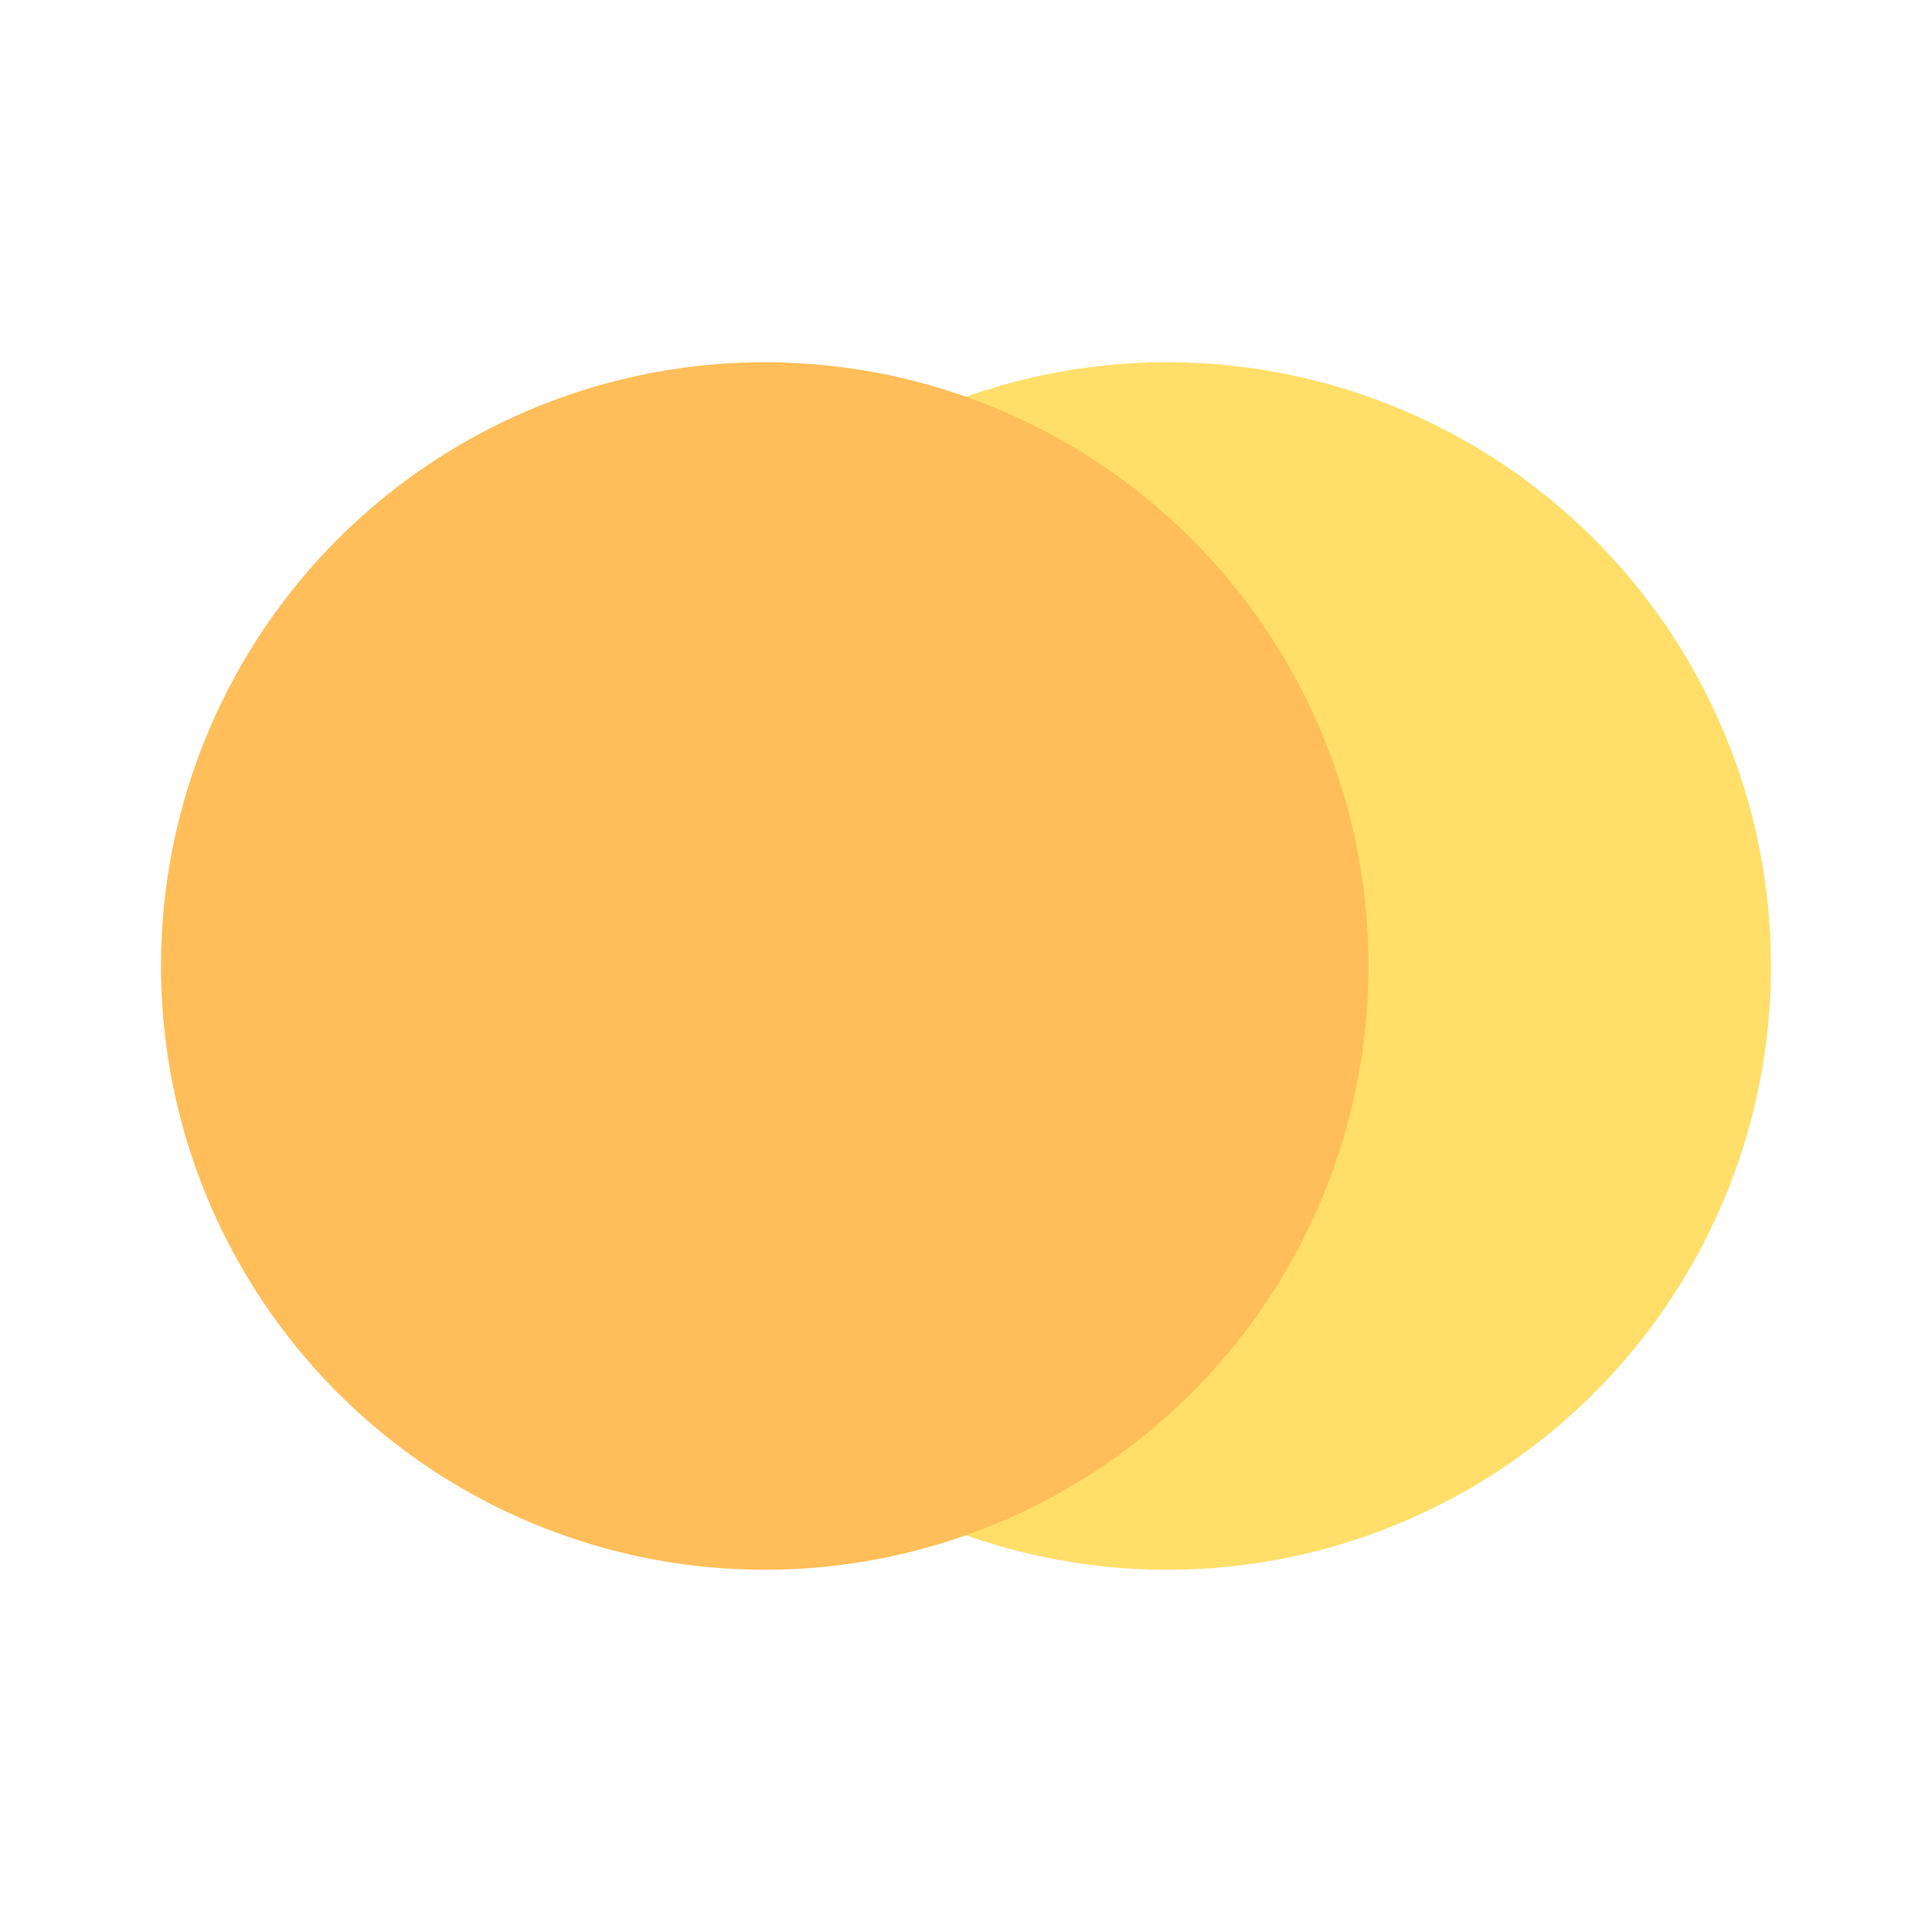
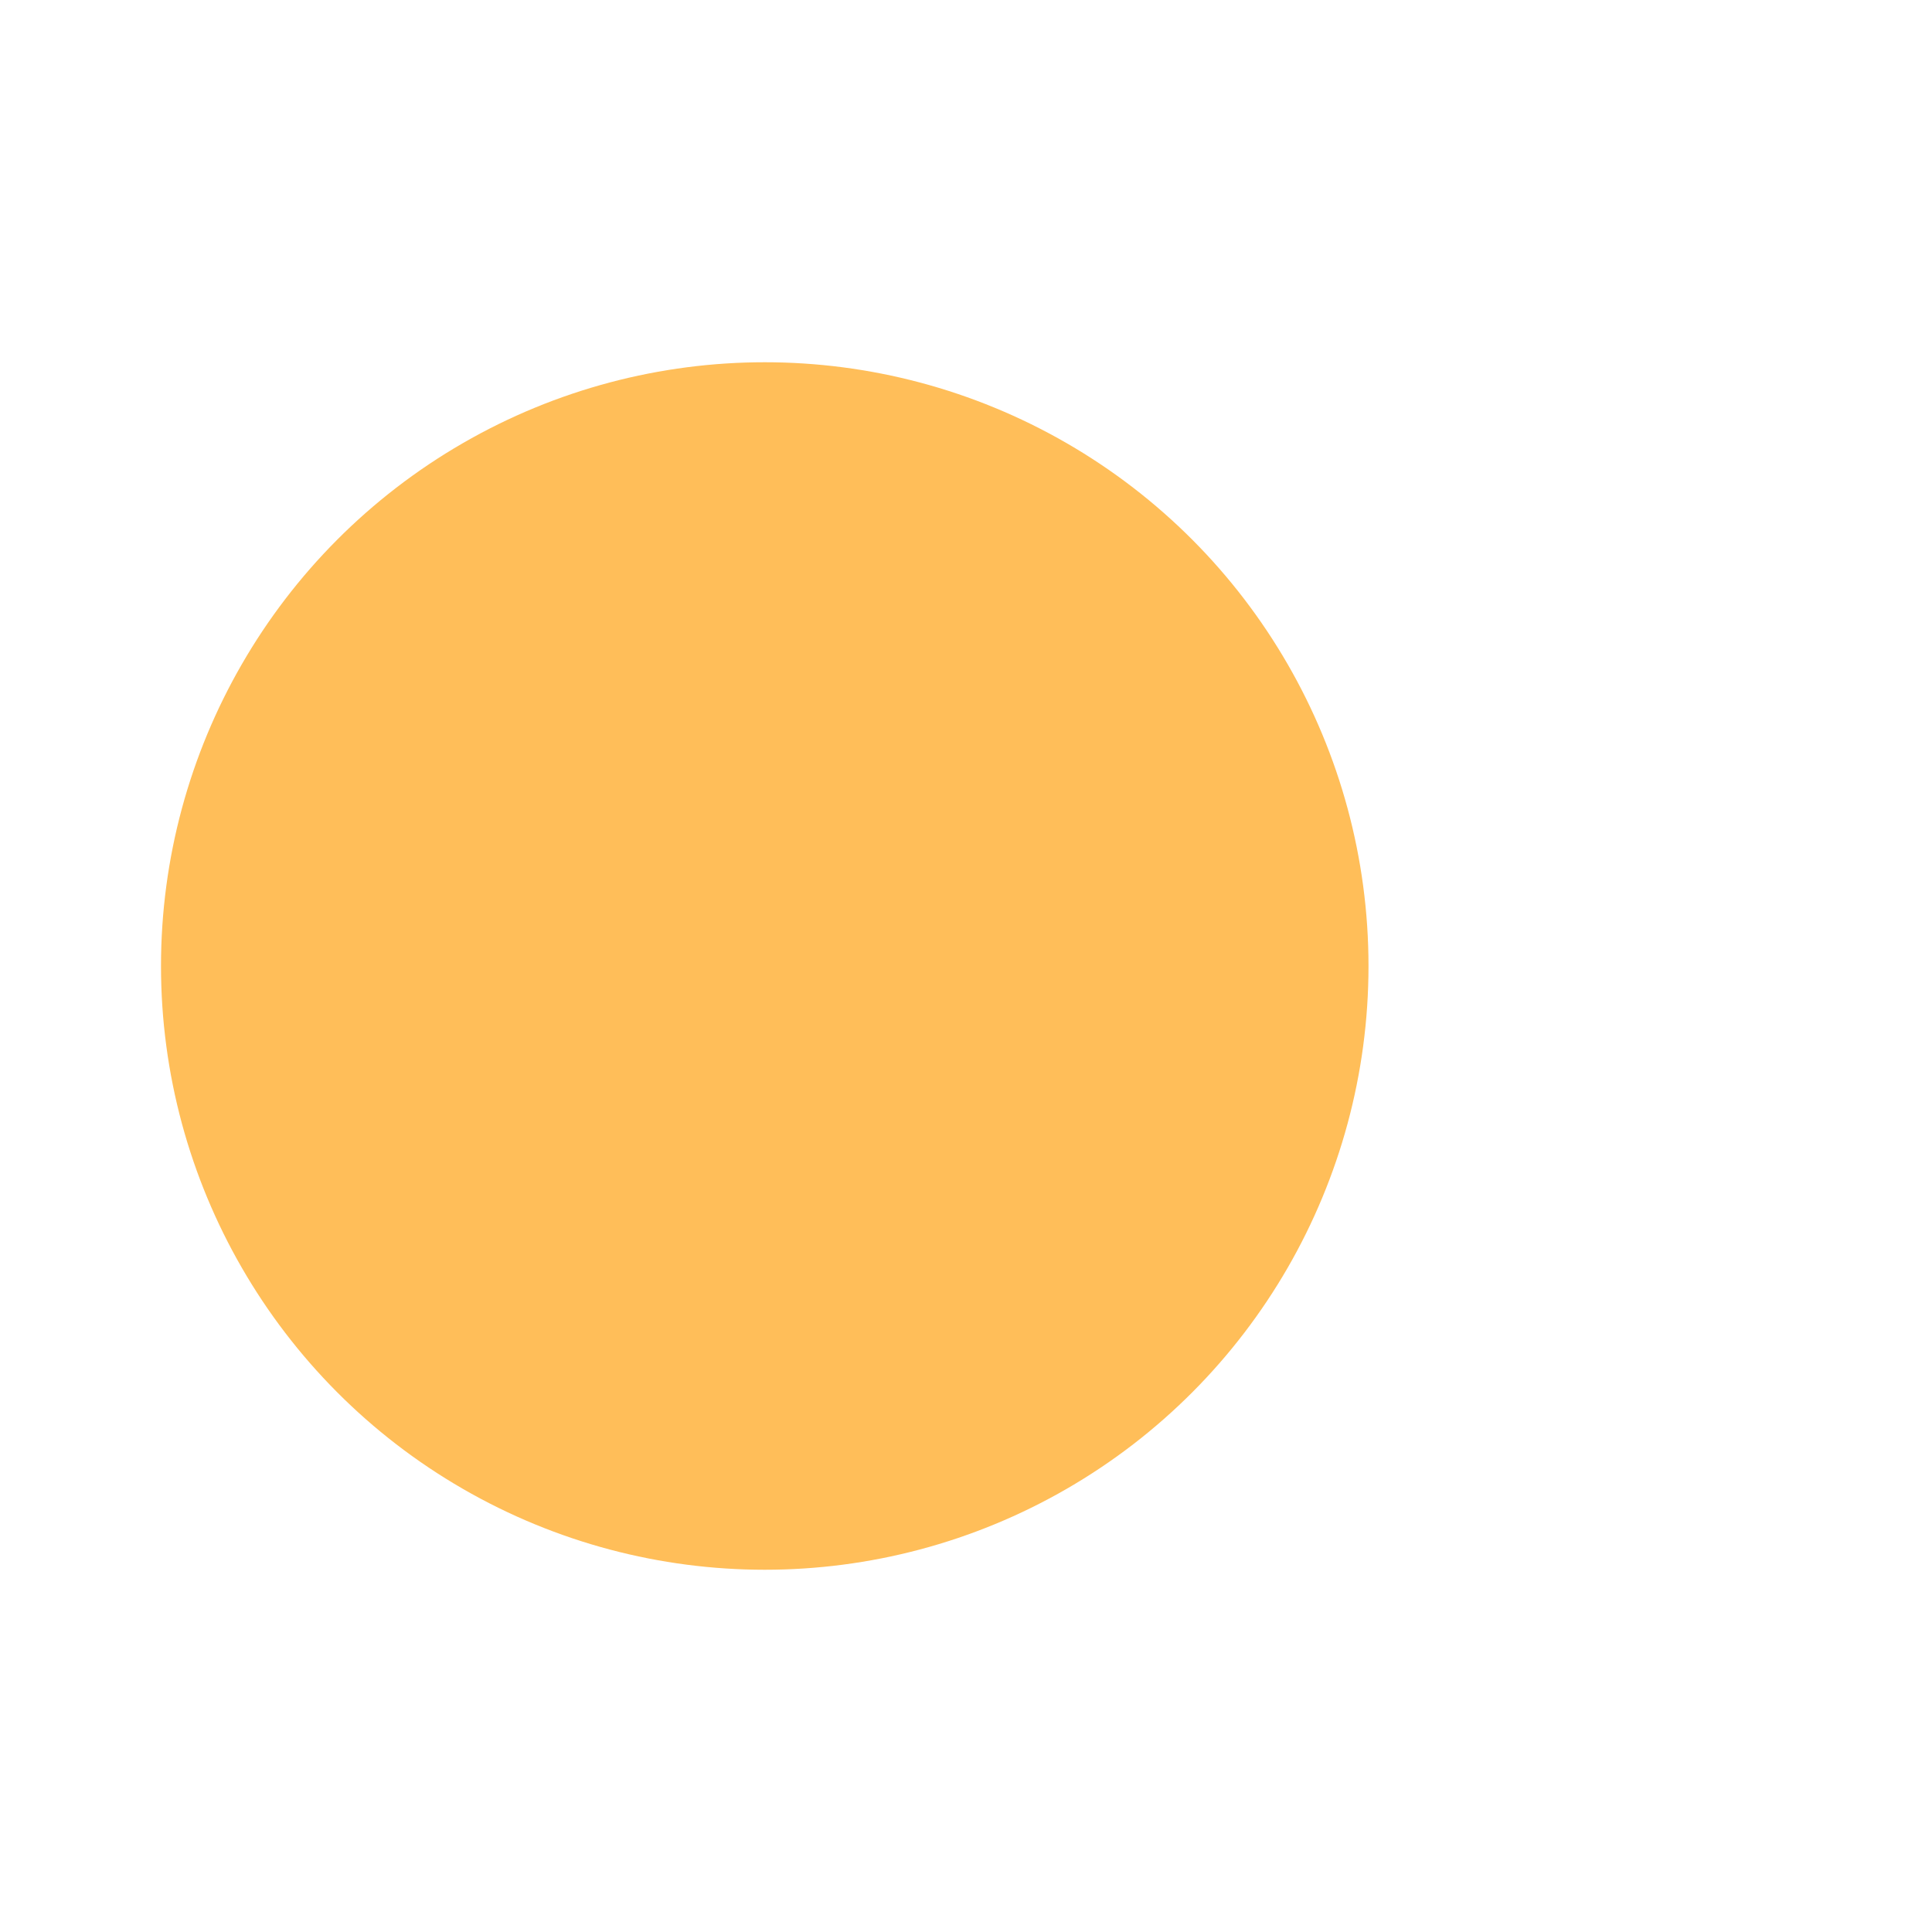
<svg xmlns="http://www.w3.org/2000/svg" width="480" height="480" viewBox="0 0 480 480" version="1.1" id="svg5">
  <defs id="defs2" />
  <g id="layer1">
-     <circle style="fill:#ffdf6a;fill-opacity:1;stroke-width:0.375" id="path234-9" cx="290" cy="240" r="150" />
    <circle style="fill:#ffbe59;fill-opacity:1;stroke-width:0.375" id="path234" cx="190" cy="240" r="150" />
  </g>
</svg>